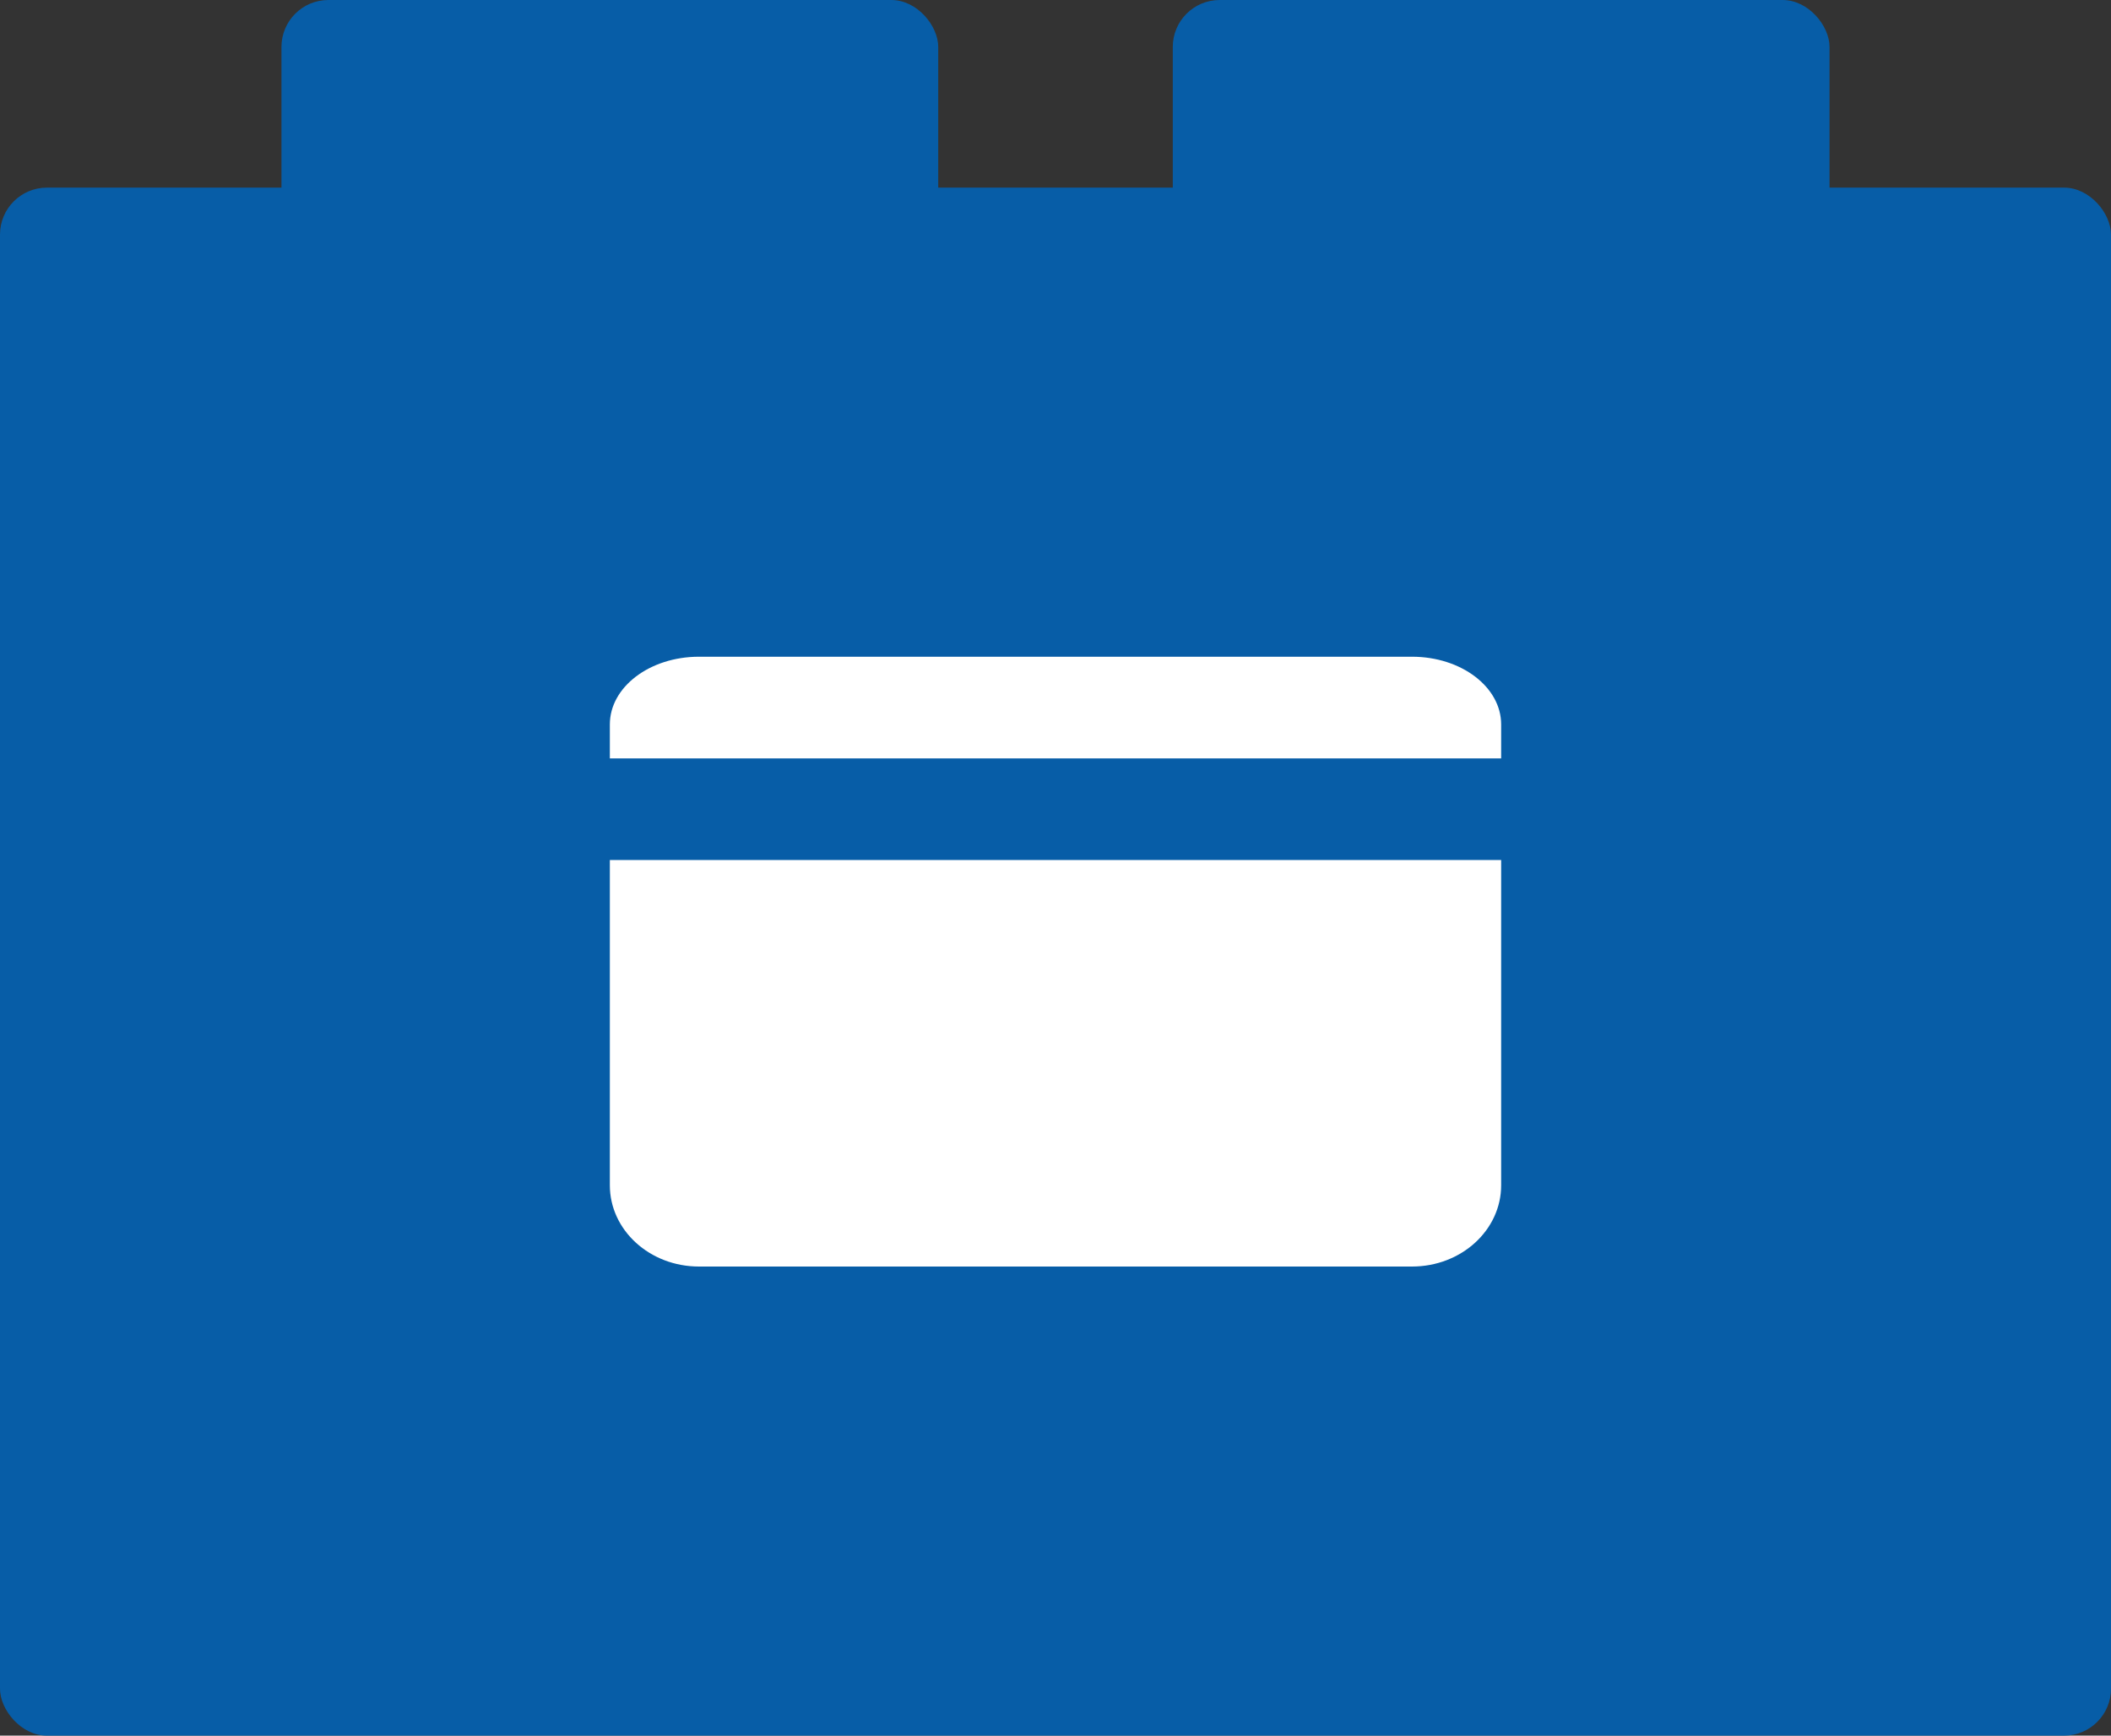
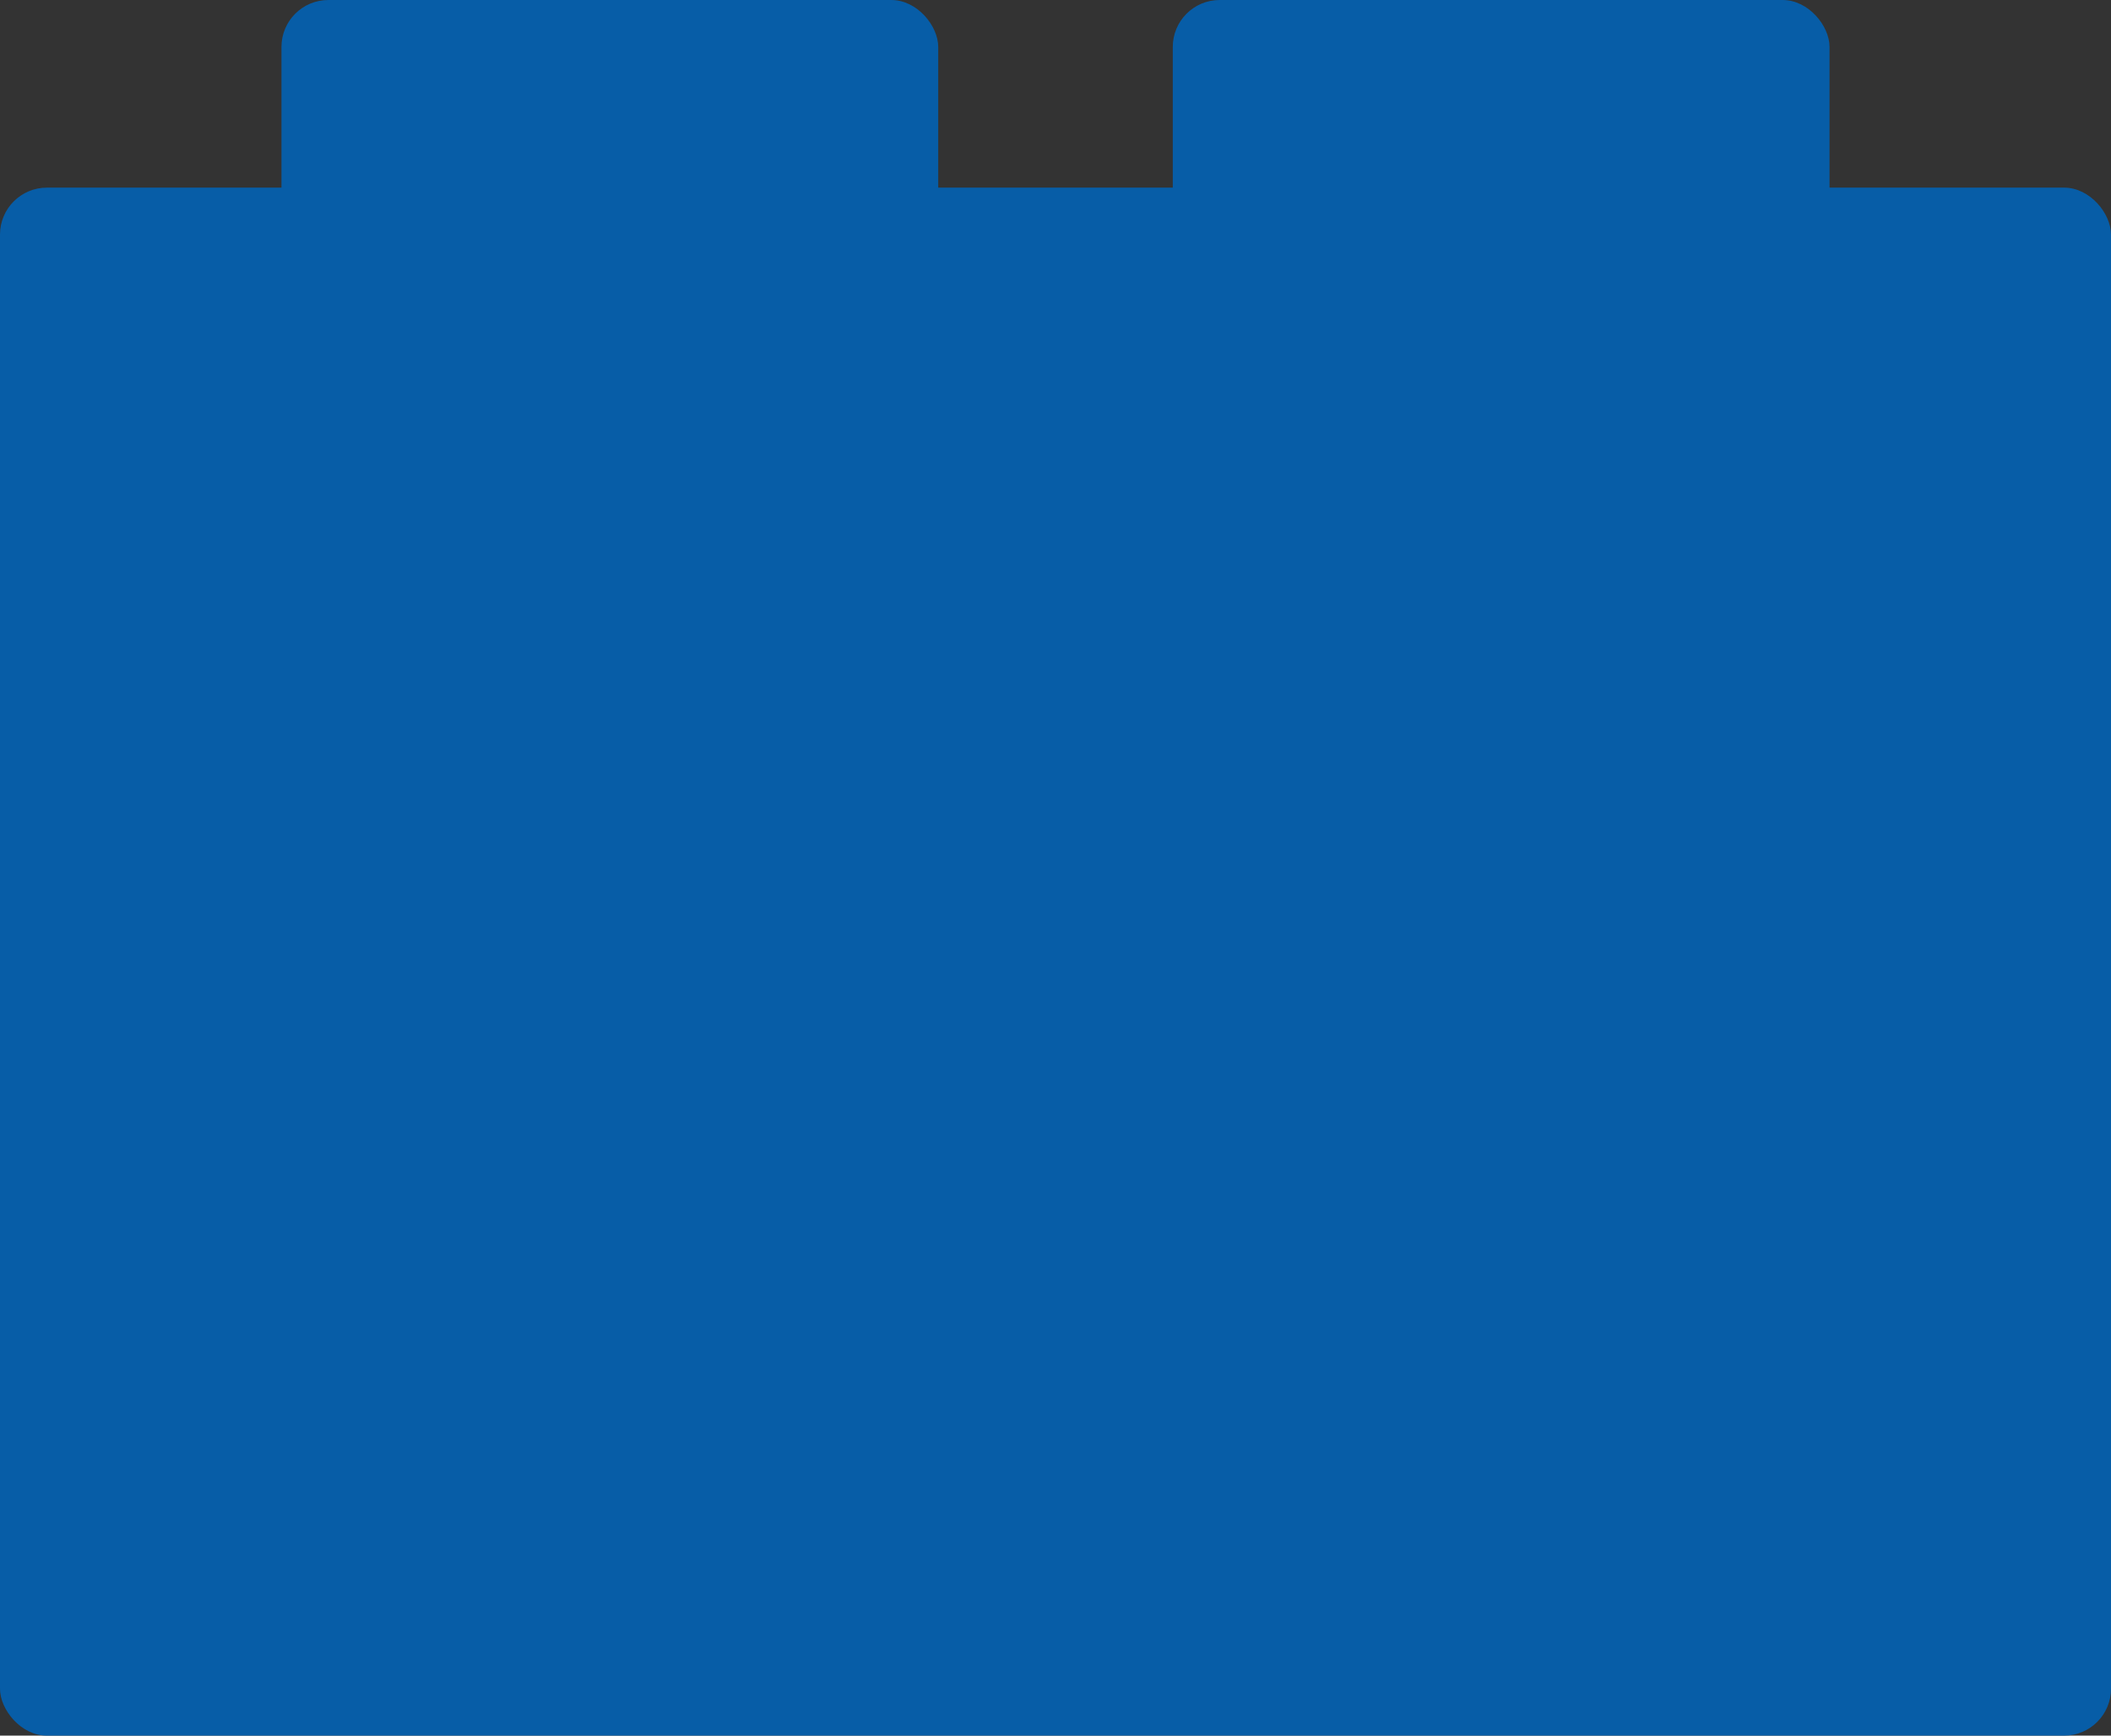
<svg xmlns="http://www.w3.org/2000/svg" width="45" height="37" viewBox="0 0 45 37">
  <rect x="0" y="0" width="45" height="37" fill="#333333" stroke="none" />
  <g fill="none" fill-rule="evenodd">
    <g>
      <g>
        <g>
          <g>
            <g fill="#075DA7" transform="translate(-320 -2786) translate(300 2557) translate(0 208) translate(20 21)">
              <rect width="45" height="33" y="4" rx="1" />
              <rect width="14" height="15" x="6" rx="1" />
              <rect width="14" height="15" x="25" rx="1" />
            </g>
            <g fill="#FFF" fill-rule="nonzero">
-               <path d="M1.9 0C.85 0 0 .646 0 1.444v.723h19v-.723C19 .646 18.15 0 17.1 0H1.9zM0 4.333v6.934C0 12.224.85 13 1.9 13h15.2c1.05 0 1.9-.776 1.9-1.733V4.333H0z" transform="translate(-320 -2786) translate(300 2557) translate(0 208) translate(20 21) translate(13 14)" />
-             </g>
+               </g>
          </g>
        </g>
      </g>
    </g>
  </g>
</svg>